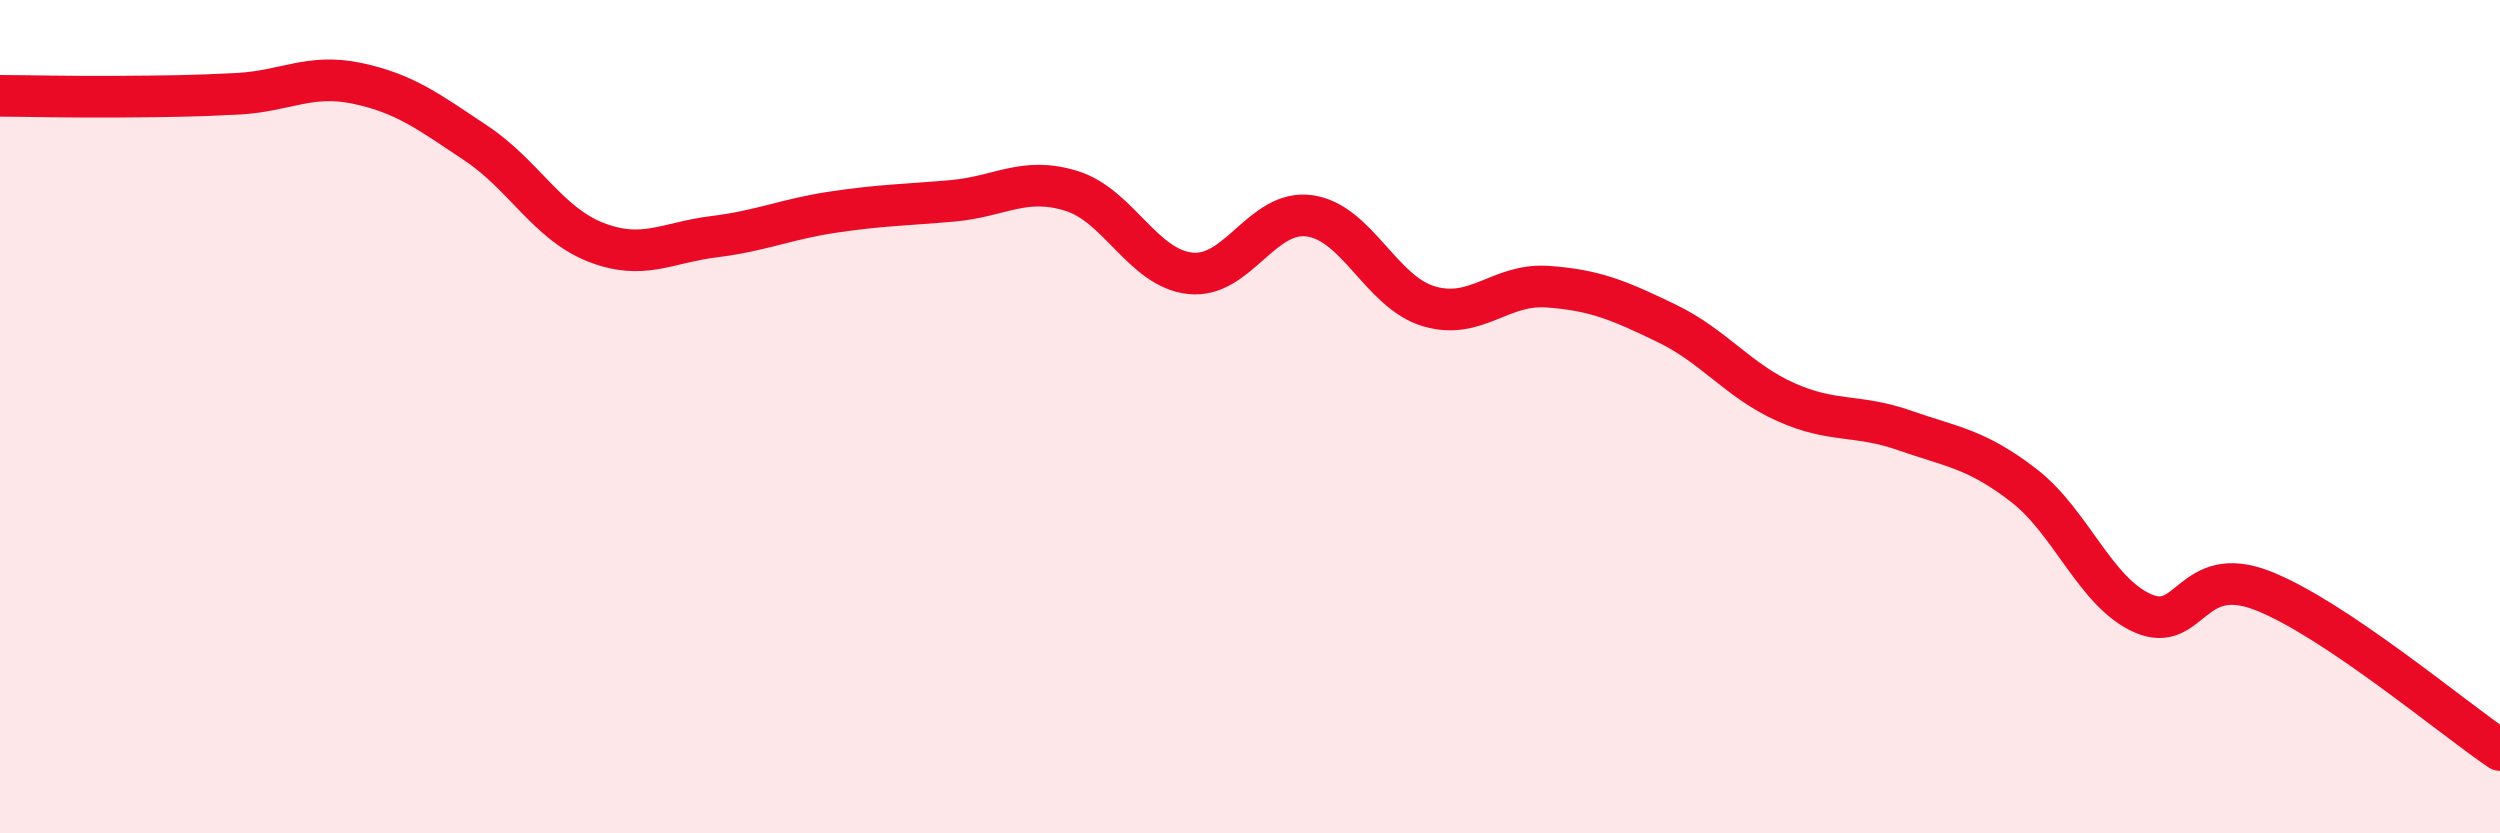
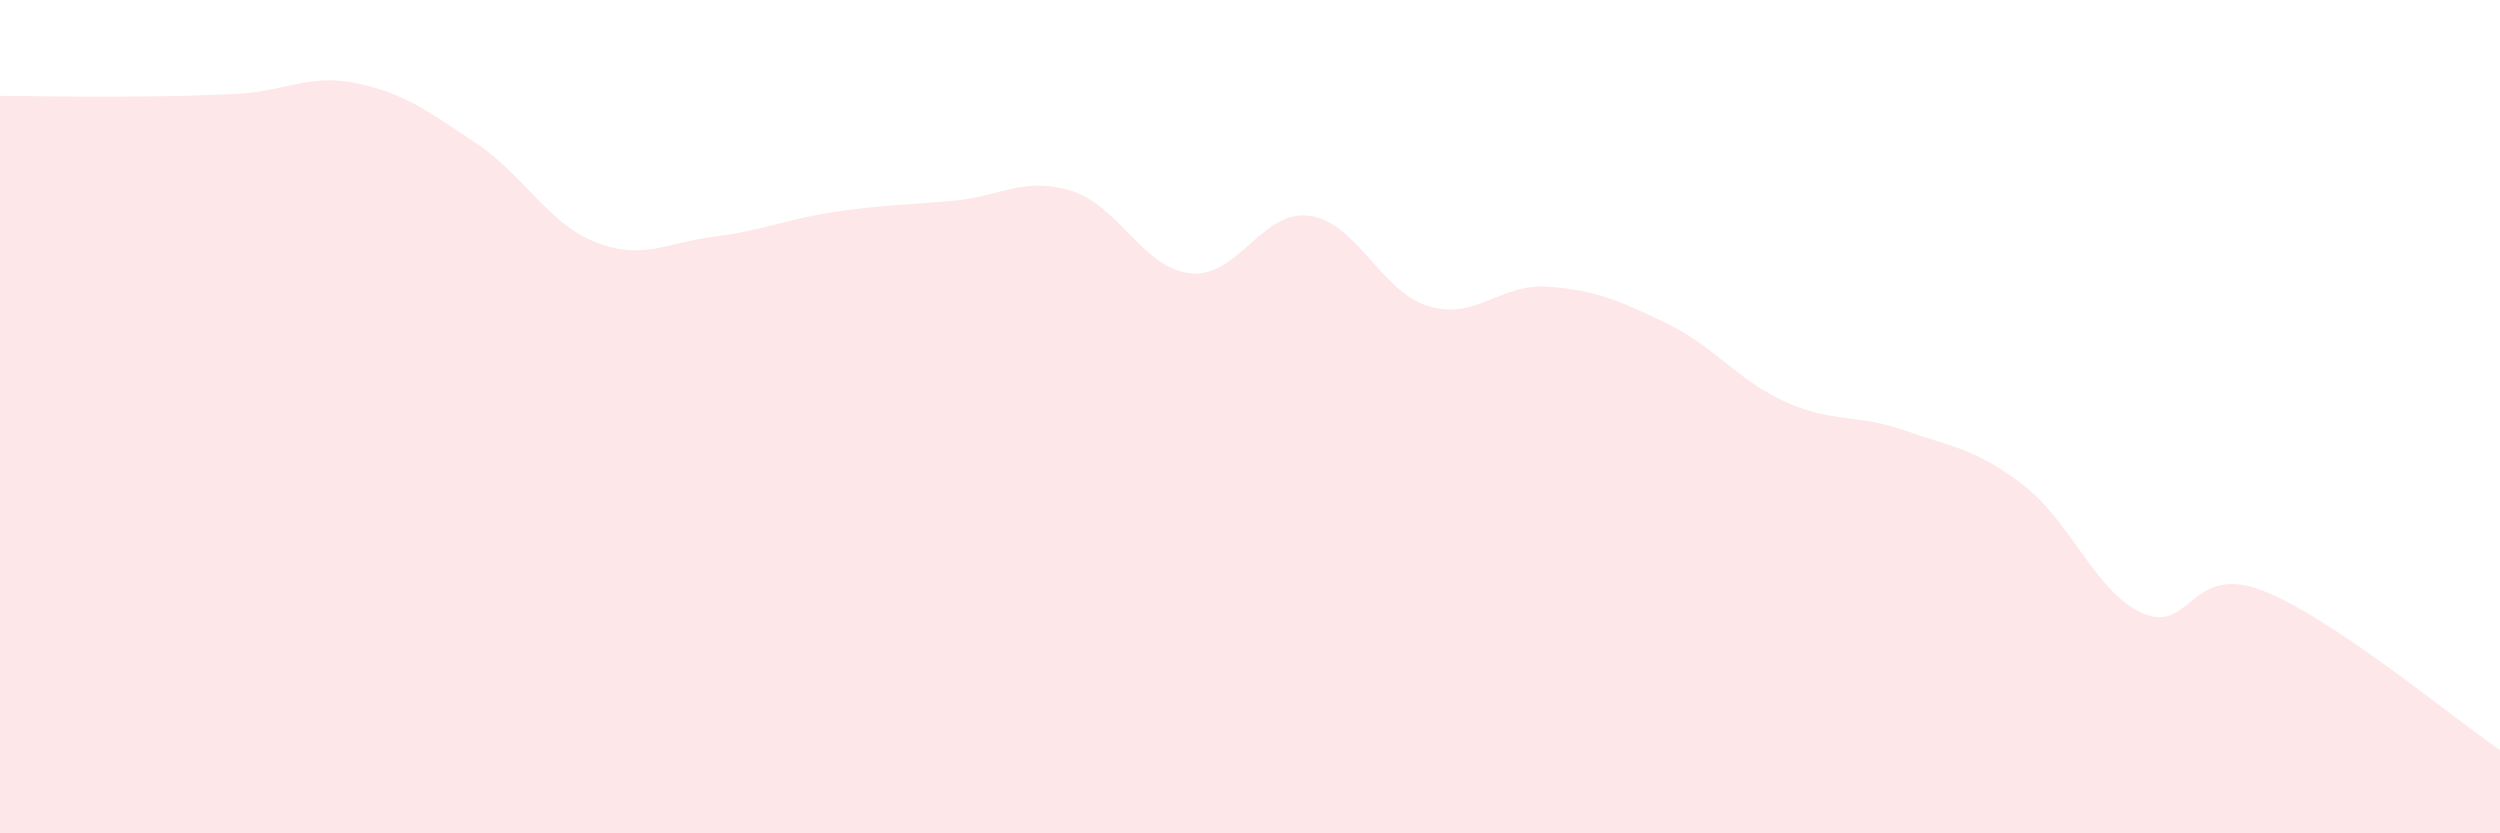
<svg xmlns="http://www.w3.org/2000/svg" width="60" height="20" viewBox="0 0 60 20">
  <path d="M 0,2.3 C 0.57,2.3 1.72,2.33 2.86,2.32 C 4,2.31 4.57,2.31 5.71,2.25 C 6.85,2.19 7.43,1.76 8.57,2 C 9.71,2.24 10.29,2.68 11.43,3.44 C 12.57,4.2 13.15,5.36 14.29,5.81 C 15.43,6.26 16,5.82 17.14,5.68 C 18.28,5.54 18.86,5.26 20,5.09 C 21.14,4.92 21.72,4.92 22.86,4.82 C 24,4.72 24.57,4.23 25.71,4.58 C 26.85,4.93 27.43,6.44 28.57,6.56 C 29.71,6.68 30.29,5.02 31.43,5.18 C 32.57,5.34 33.15,7.01 34.29,7.35 C 35.43,7.69 36,6.8 37.14,6.88 C 38.28,6.96 38.86,7.21 40,7.76 C 41.14,8.31 41.72,9.14 42.86,9.65 C 44,10.16 44.57,9.93 45.71,10.33 C 46.85,10.73 47.43,10.77 48.57,11.65 C 49.71,12.53 50.29,14.22 51.43,14.72 C 52.57,15.22 52.58,13.51 54.29,14.17 C 56,14.83 58.86,17.23 60,18L60 20L0 20Z" fill="#EB0A25" opacity="0.1" stroke-linecap="round" stroke-linejoin="round" />
-   <path d="M 0,2.3 C 0.57,2.3 1.72,2.33 2.86,2.32 C 4,2.31 4.57,2.31 5.71,2.25 C 6.85,2.19 7.43,1.76 8.57,2 C 9.71,2.24 10.29,2.68 11.43,3.44 C 12.57,4.2 13.15,5.36 14.29,5.81 C 15.43,6.26 16,5.82 17.14,5.68 C 18.28,5.54 18.86,5.26 20,5.09 C 21.14,4.92 21.72,4.92 22.86,4.82 C 24,4.72 24.57,4.23 25.71,4.58 C 26.85,4.93 27.43,6.44 28.57,6.56 C 29.71,6.68 30.29,5.02 31.43,5.18 C 32.57,5.34 33.15,7.01 34.29,7.35 C 35.43,7.69 36,6.8 37.14,6.88 C 38.28,6.96 38.86,7.21 40,7.76 C 41.14,8.31 41.72,9.14 42.86,9.65 C 44,10.16 44.57,9.93 45.71,10.33 C 46.85,10.73 47.43,10.77 48.57,11.65 C 49.71,12.53 50.29,14.22 51.43,14.72 C 52.57,15.22 52.58,13.51 54.29,14.17 C 56,14.83 58.86,17.23 60,18" stroke="#EB0A25" stroke-width="1" fill="none" stroke-linecap="round" stroke-linejoin="round" />
</svg>